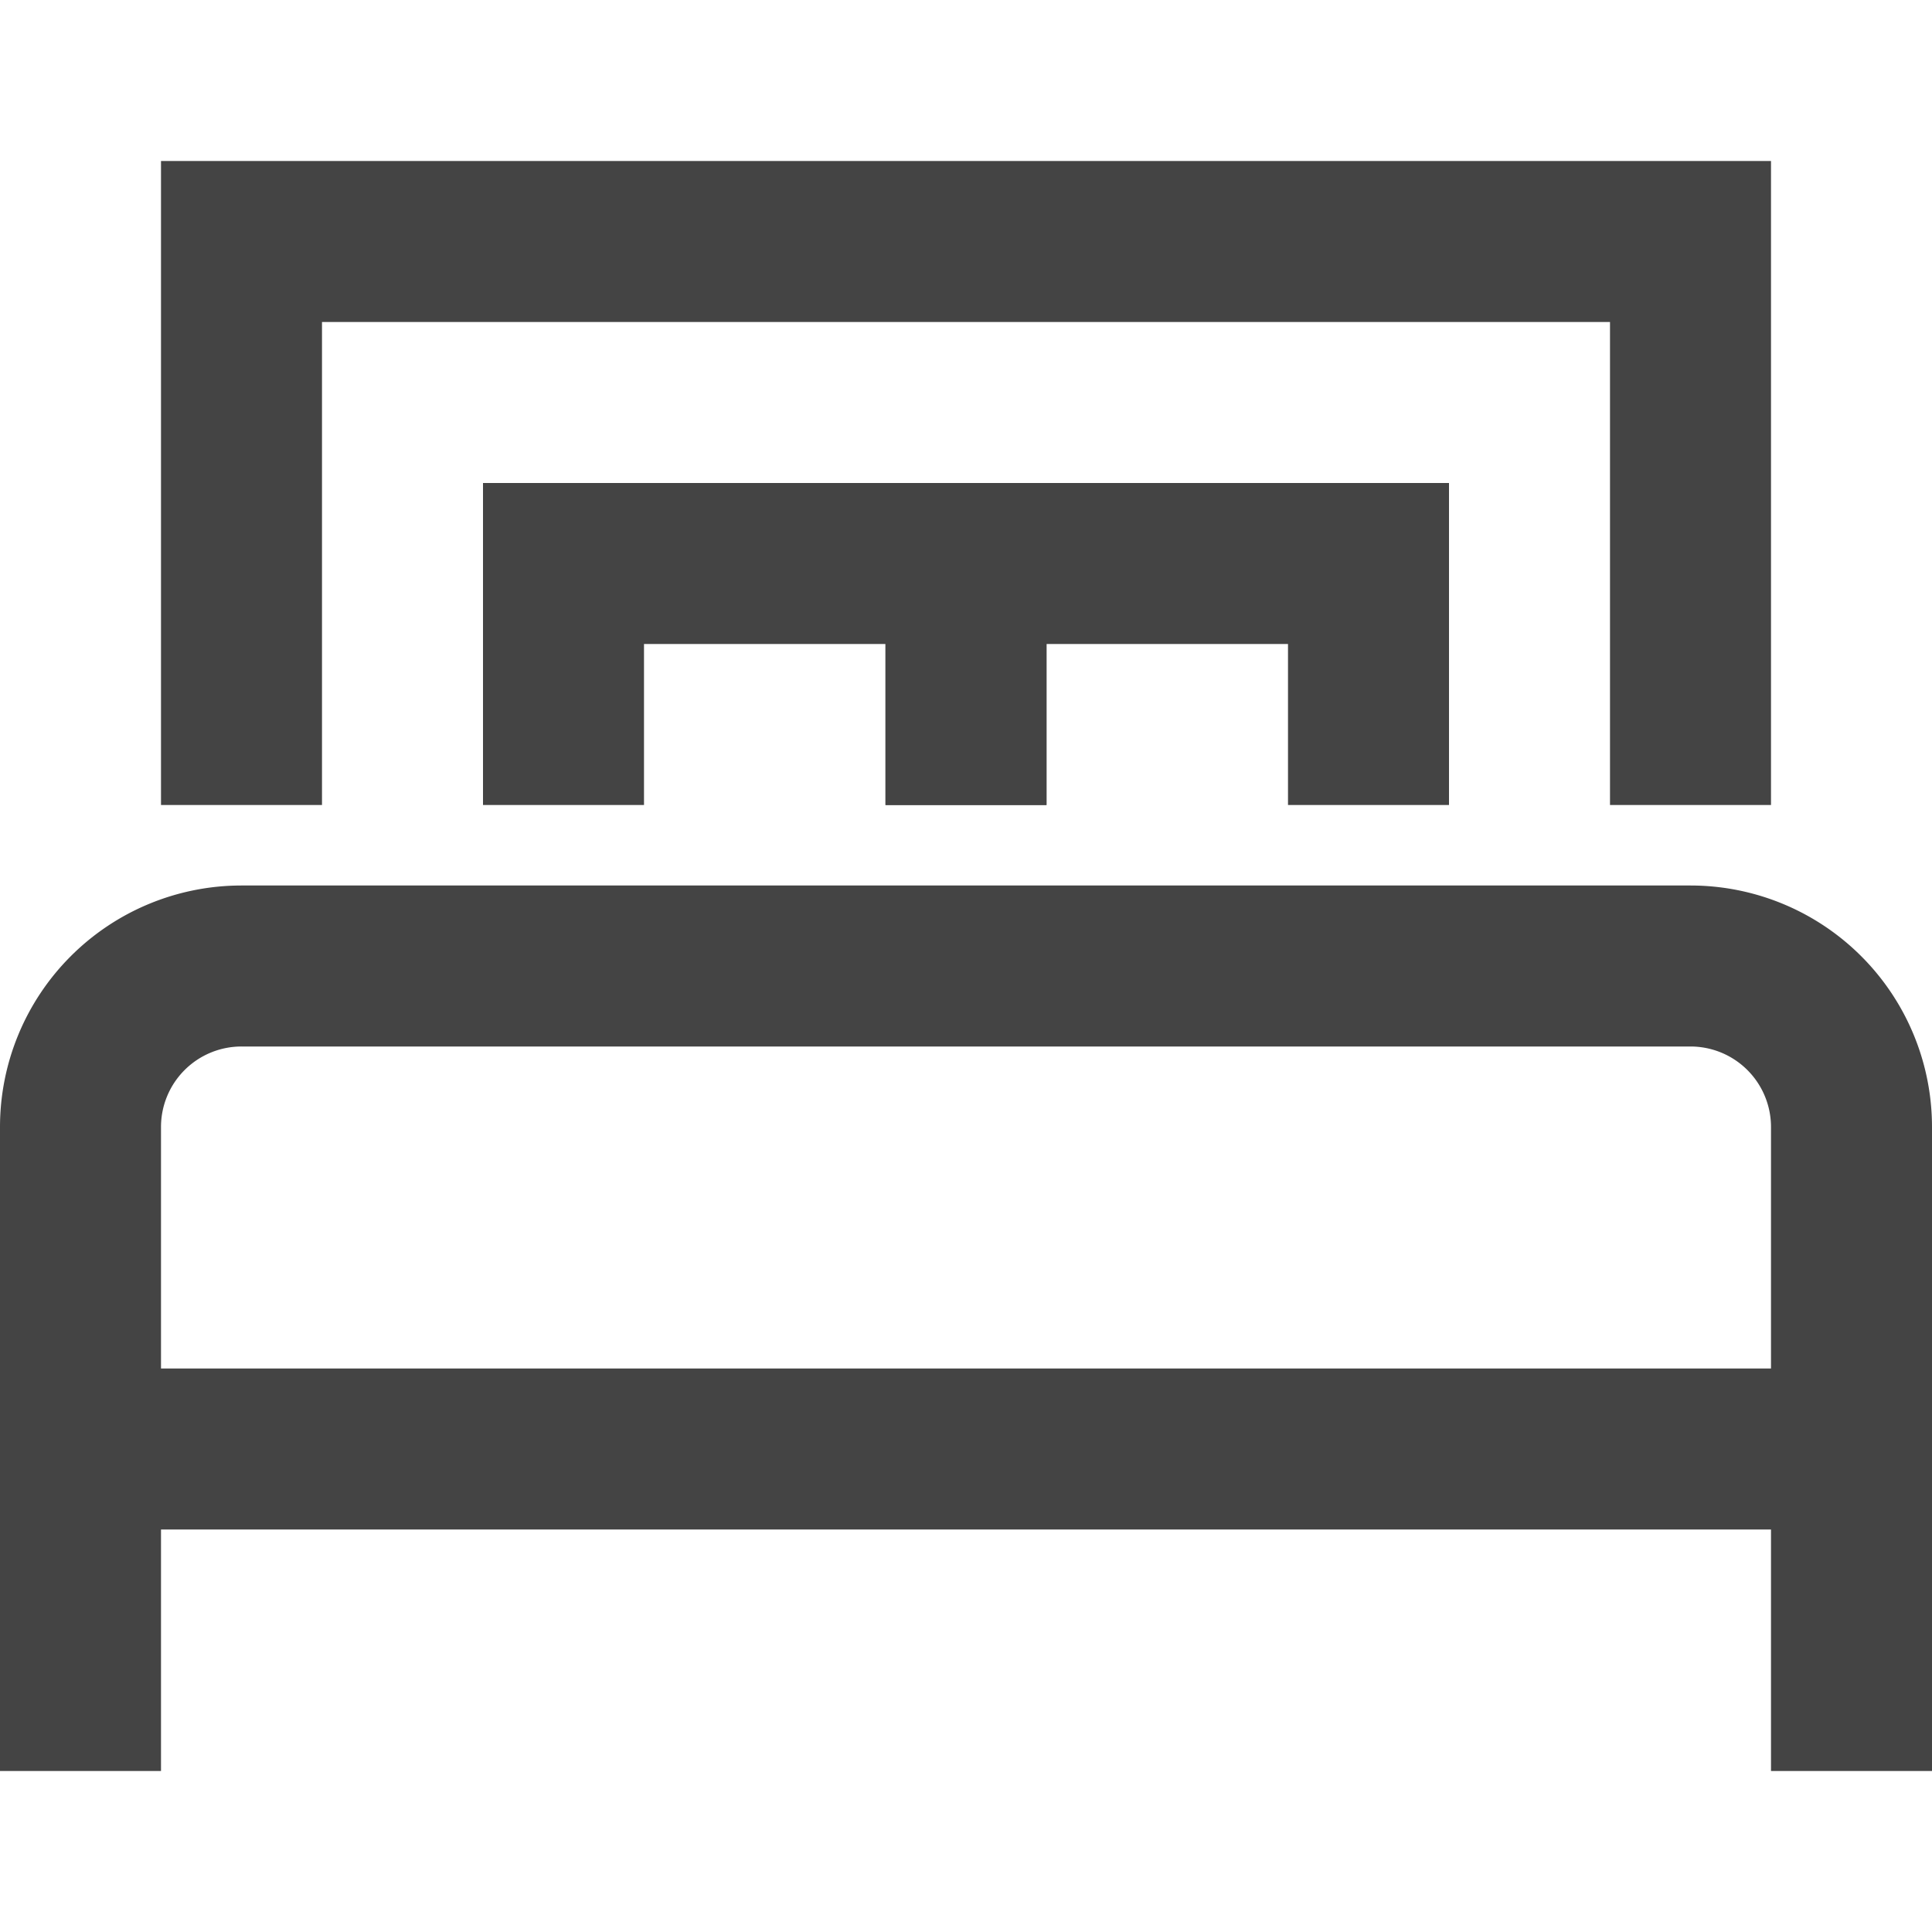
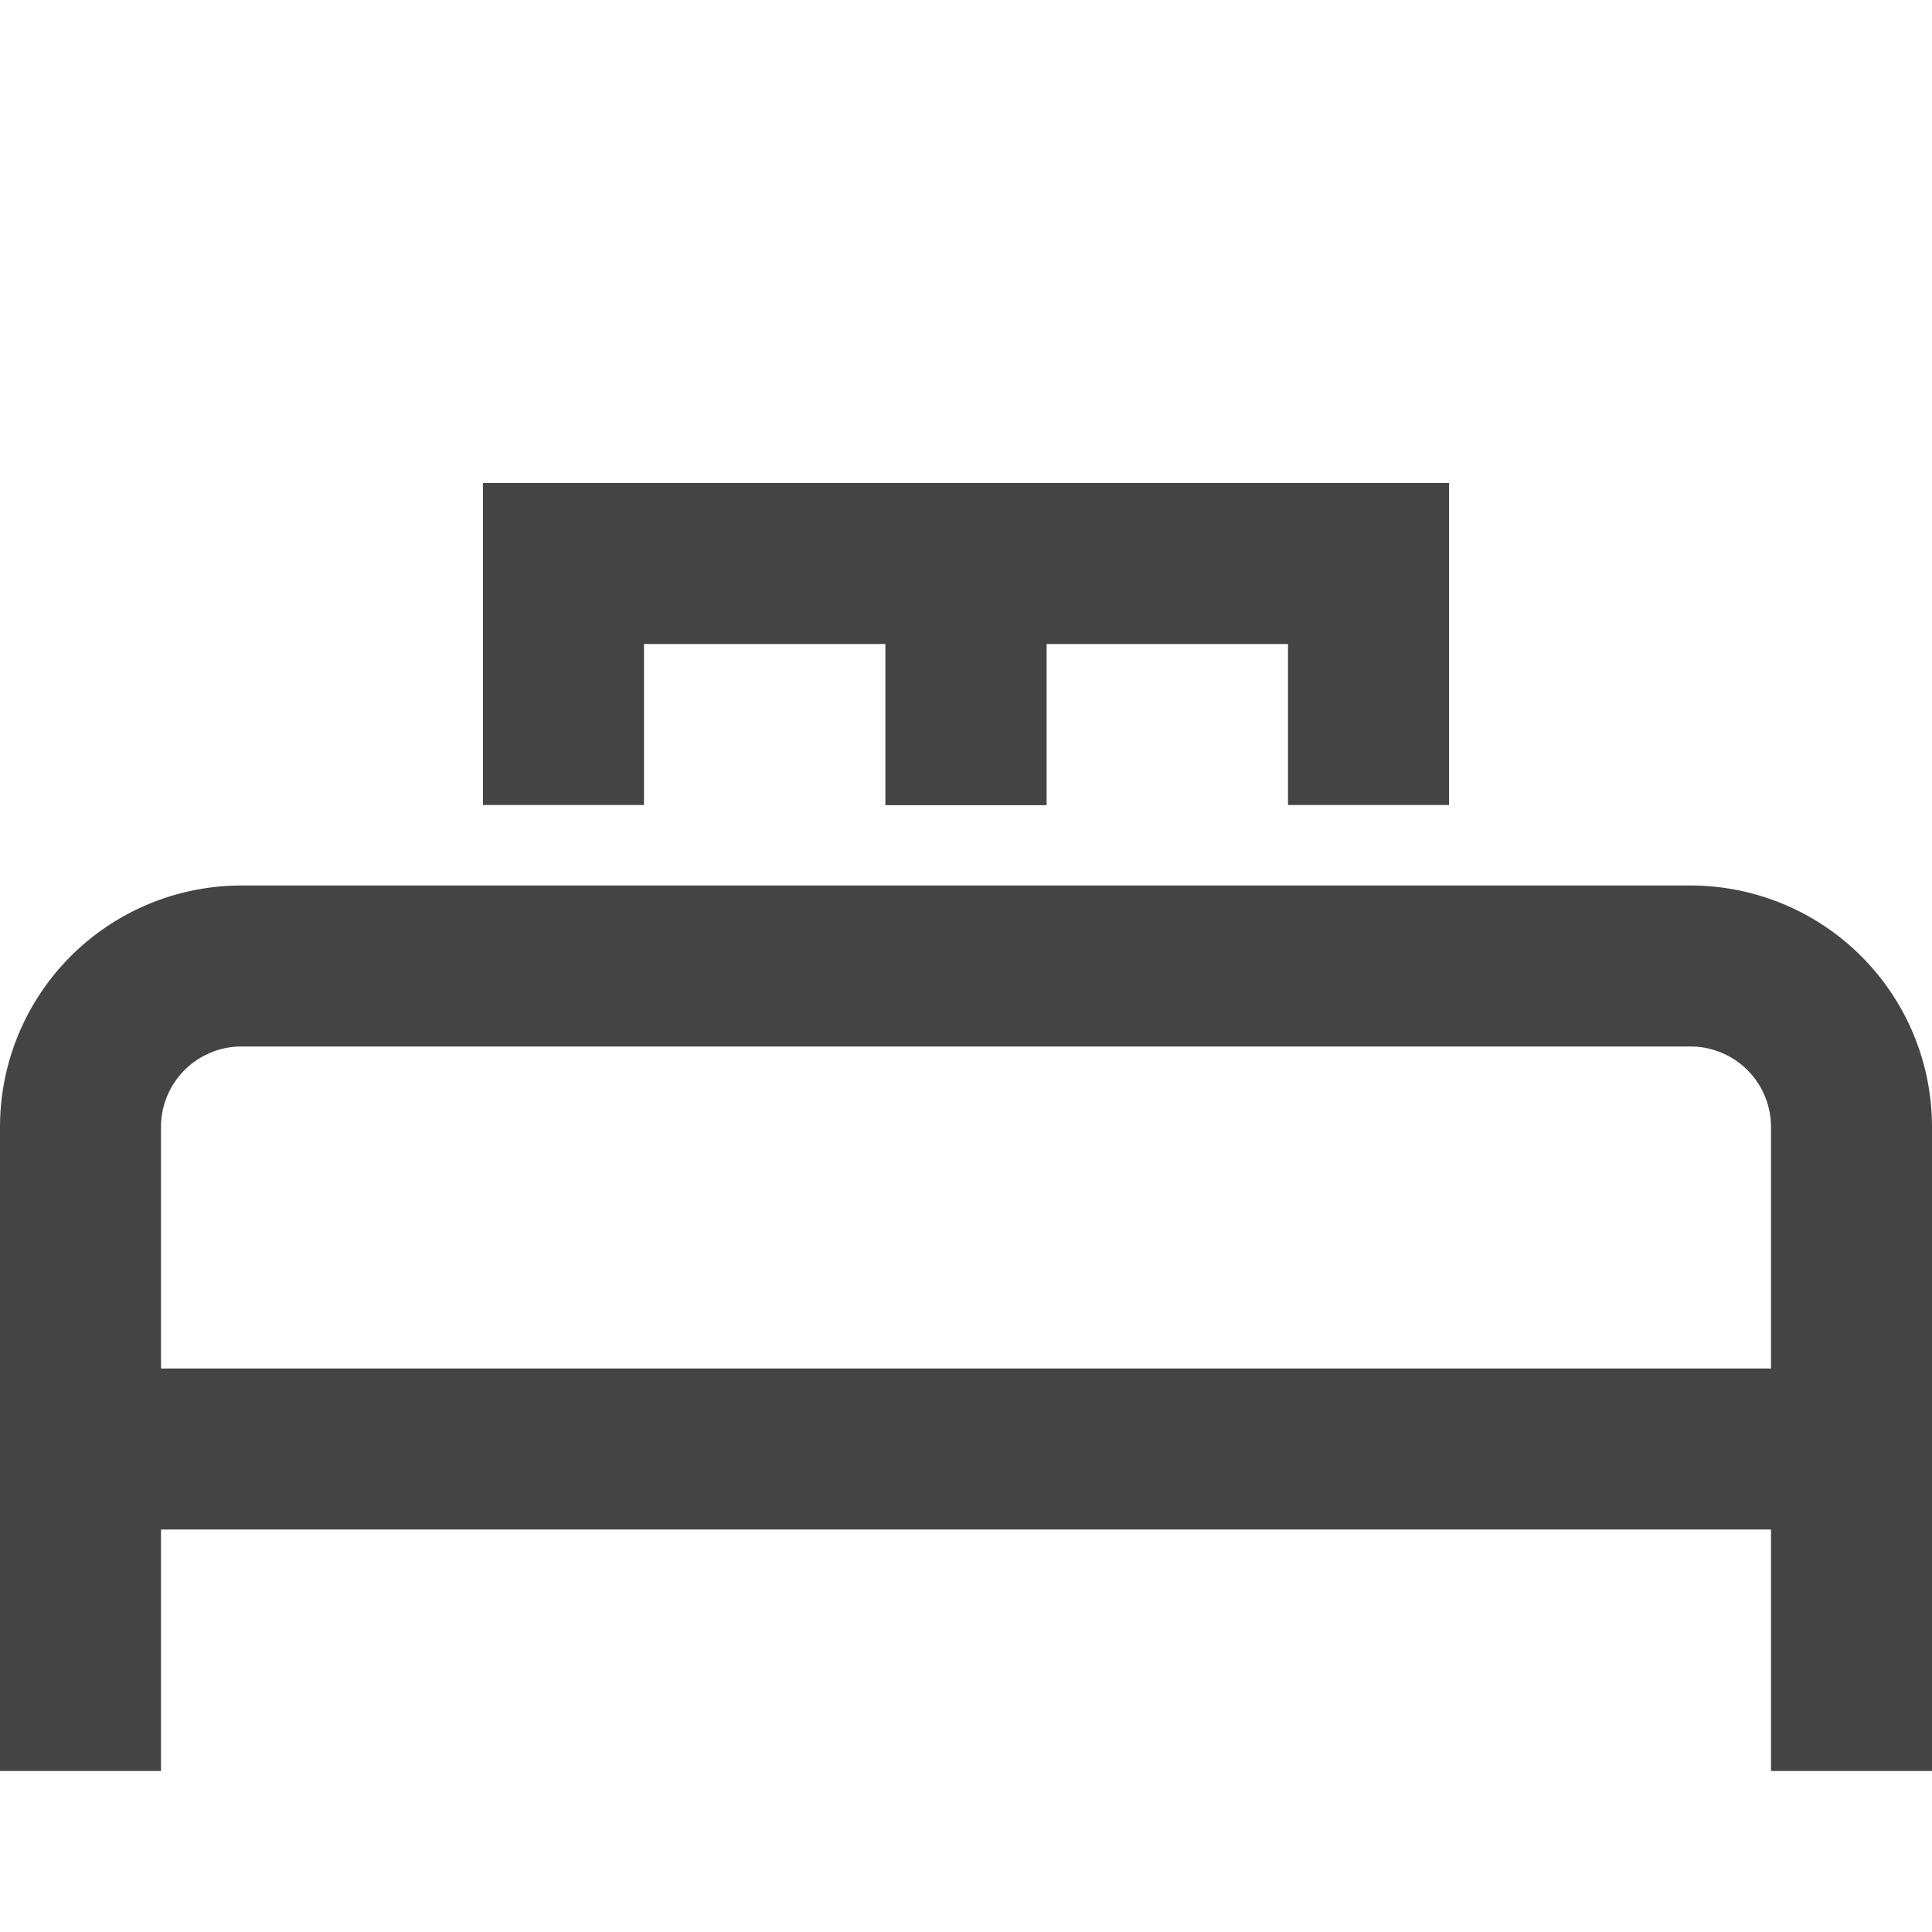
<svg xmlns="http://www.w3.org/2000/svg" x="0px" y="0px" width="24px" height="24px" viewBox="0 0 24 24">
  <g stroke-width="2" transform="translate(0, 0)">
-     <polyline points="21 9 21 3 3 3 3 9" fill="none" stroke="#444444" stroke-linecap="square" stroke-miterlimit="10" stroke-width="2" stroke-linejoin="miter" />
    <polyline data-color="color-2" points="7 9 7 7 12 7 12 9" fill="none" stroke="#444444" stroke-linecap="square" stroke-miterlimit="10" stroke-width="2" stroke-linejoin="miter" />
    <polyline data-color="color-2" points="12 9 12 7 17 7 17 9" fill="none" stroke="#444444" stroke-linecap="square" stroke-miterlimit="10" stroke-width="2" stroke-linejoin="miter" />
    <path d="M23,21V14a2,2,0,0,0-2-2H3a2,2,0,0,0-2,2v7" fill="none" stroke="#444444" stroke-linecap="square" stroke-miterlimit="10" stroke-width="2" stroke-linejoin="miter" />
    <line data-cap="butt" x1="1" y1="18" x2="23" y2="18" fill="none" stroke="#444444" stroke-miterlimit="10" stroke-width="2" stroke-linecap="butt" stroke-linejoin="miter" />
  </g>
</svg>